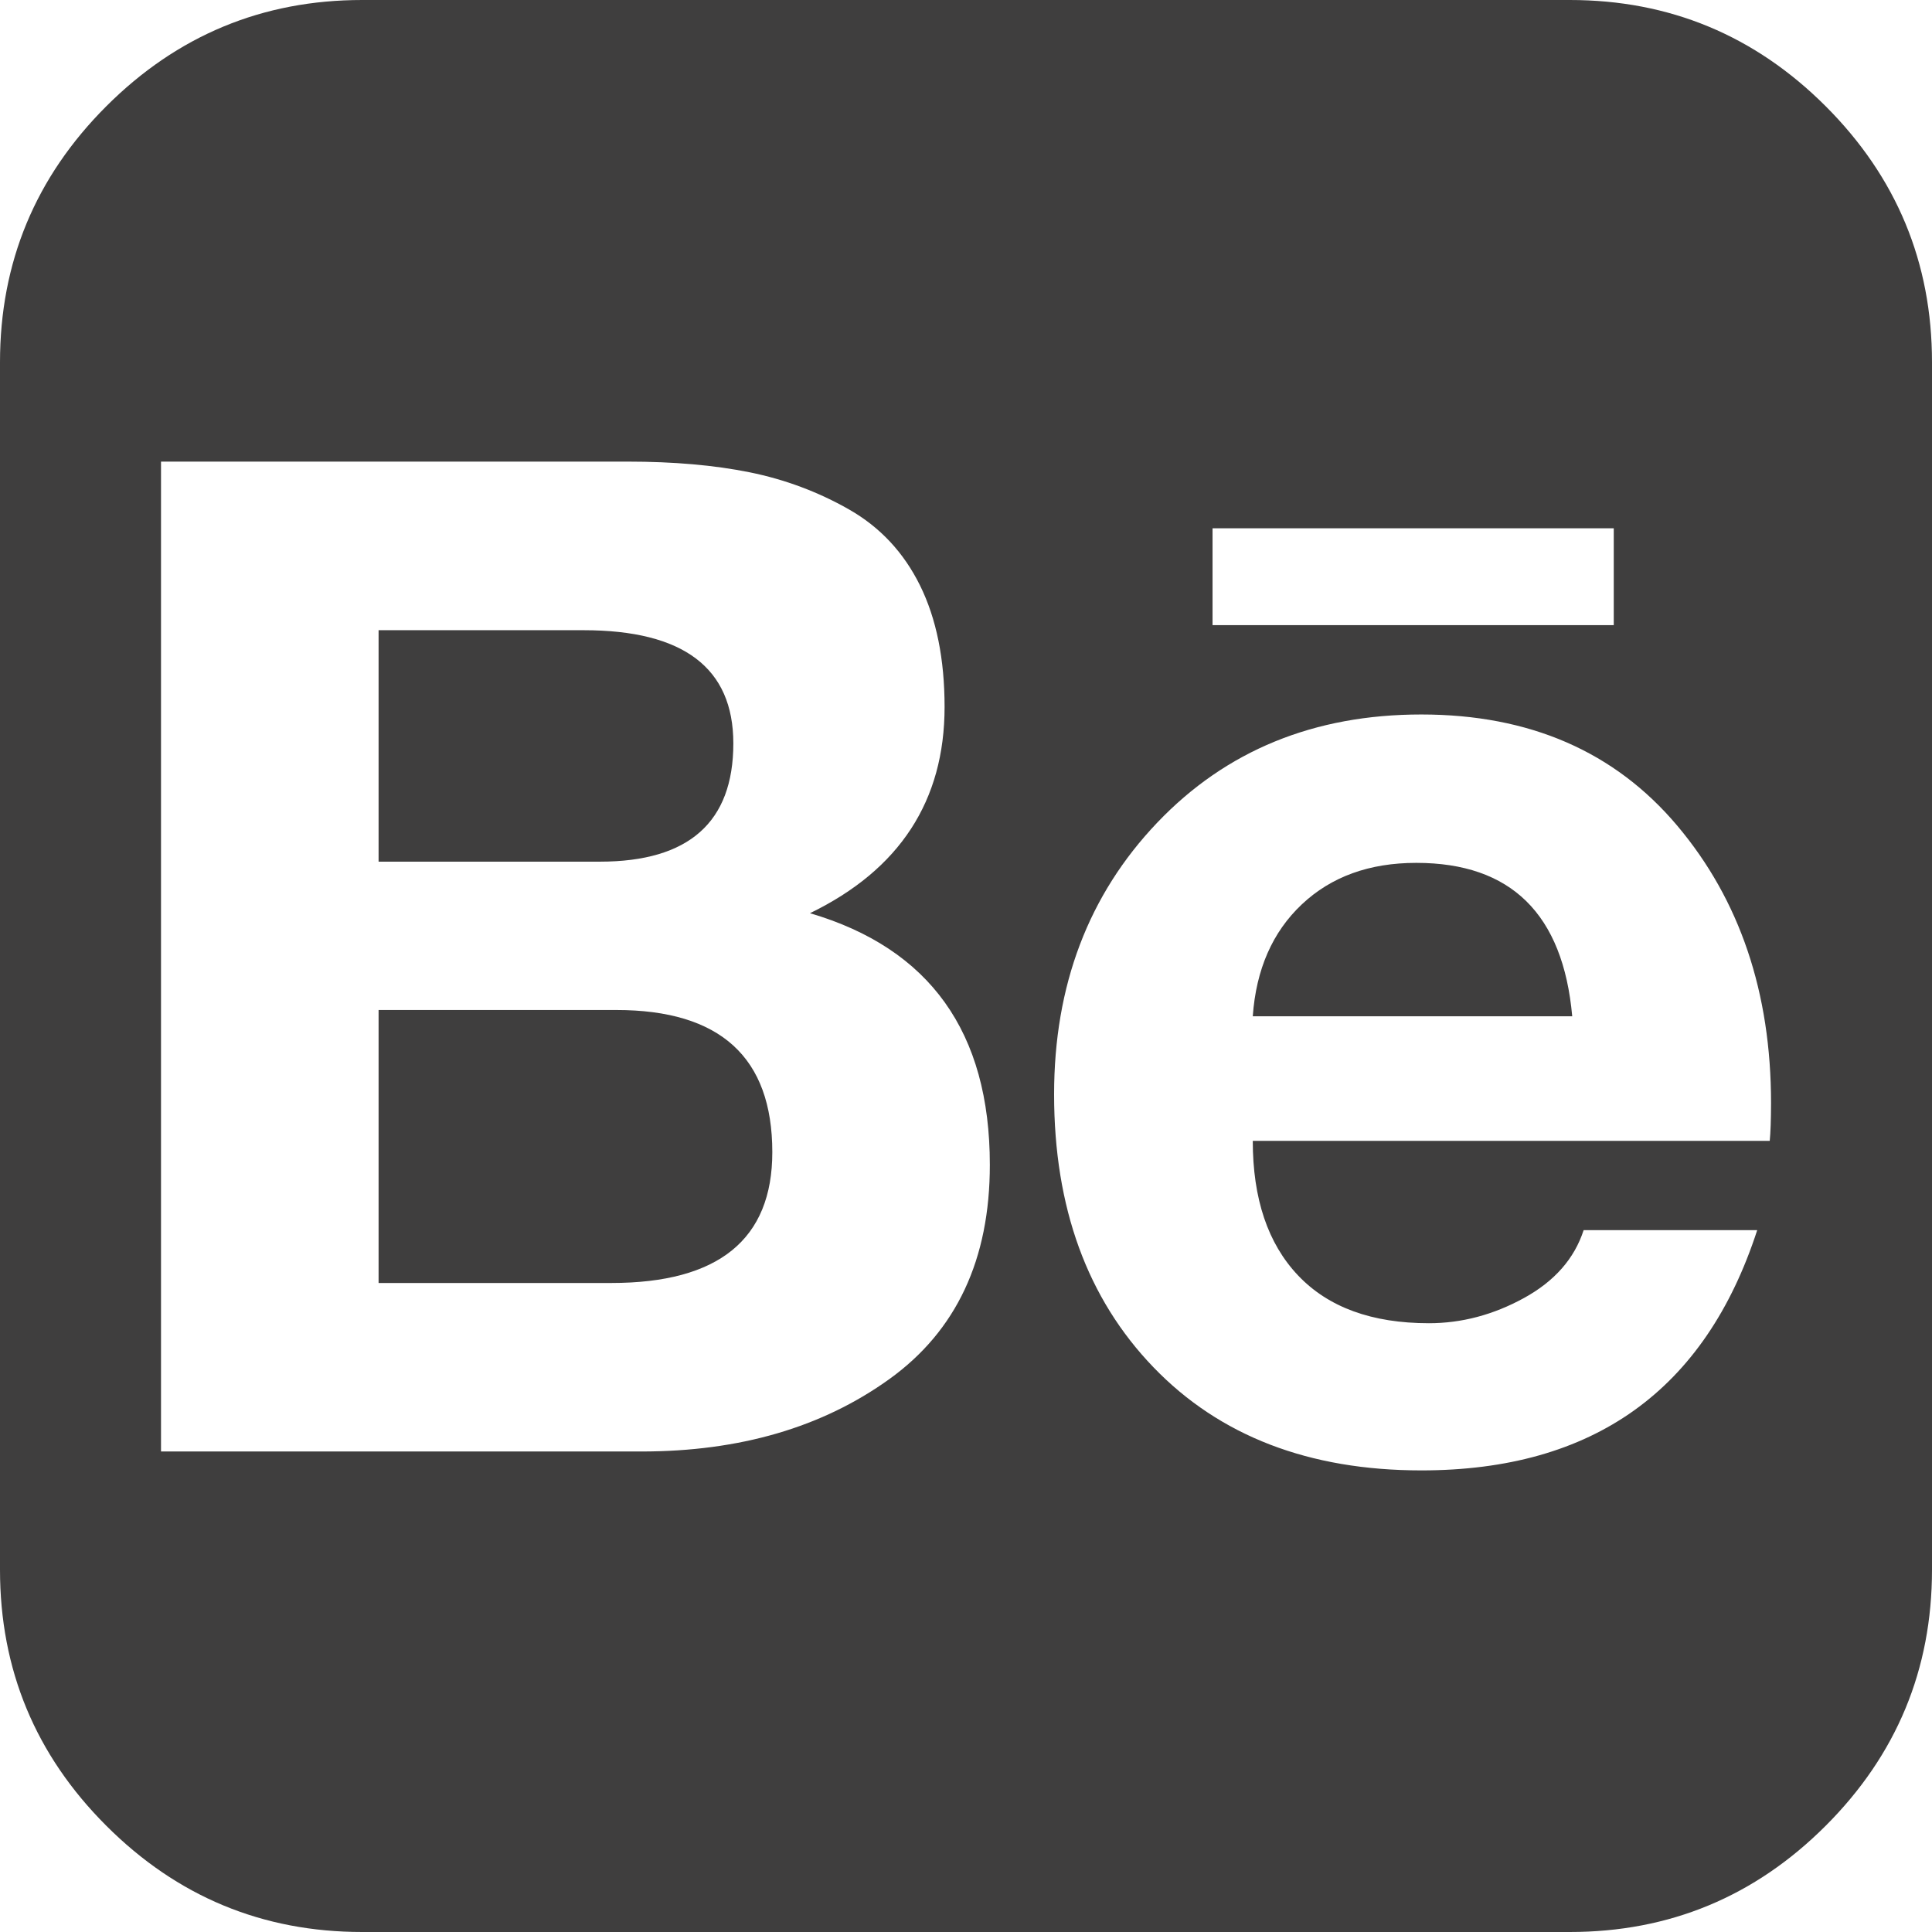
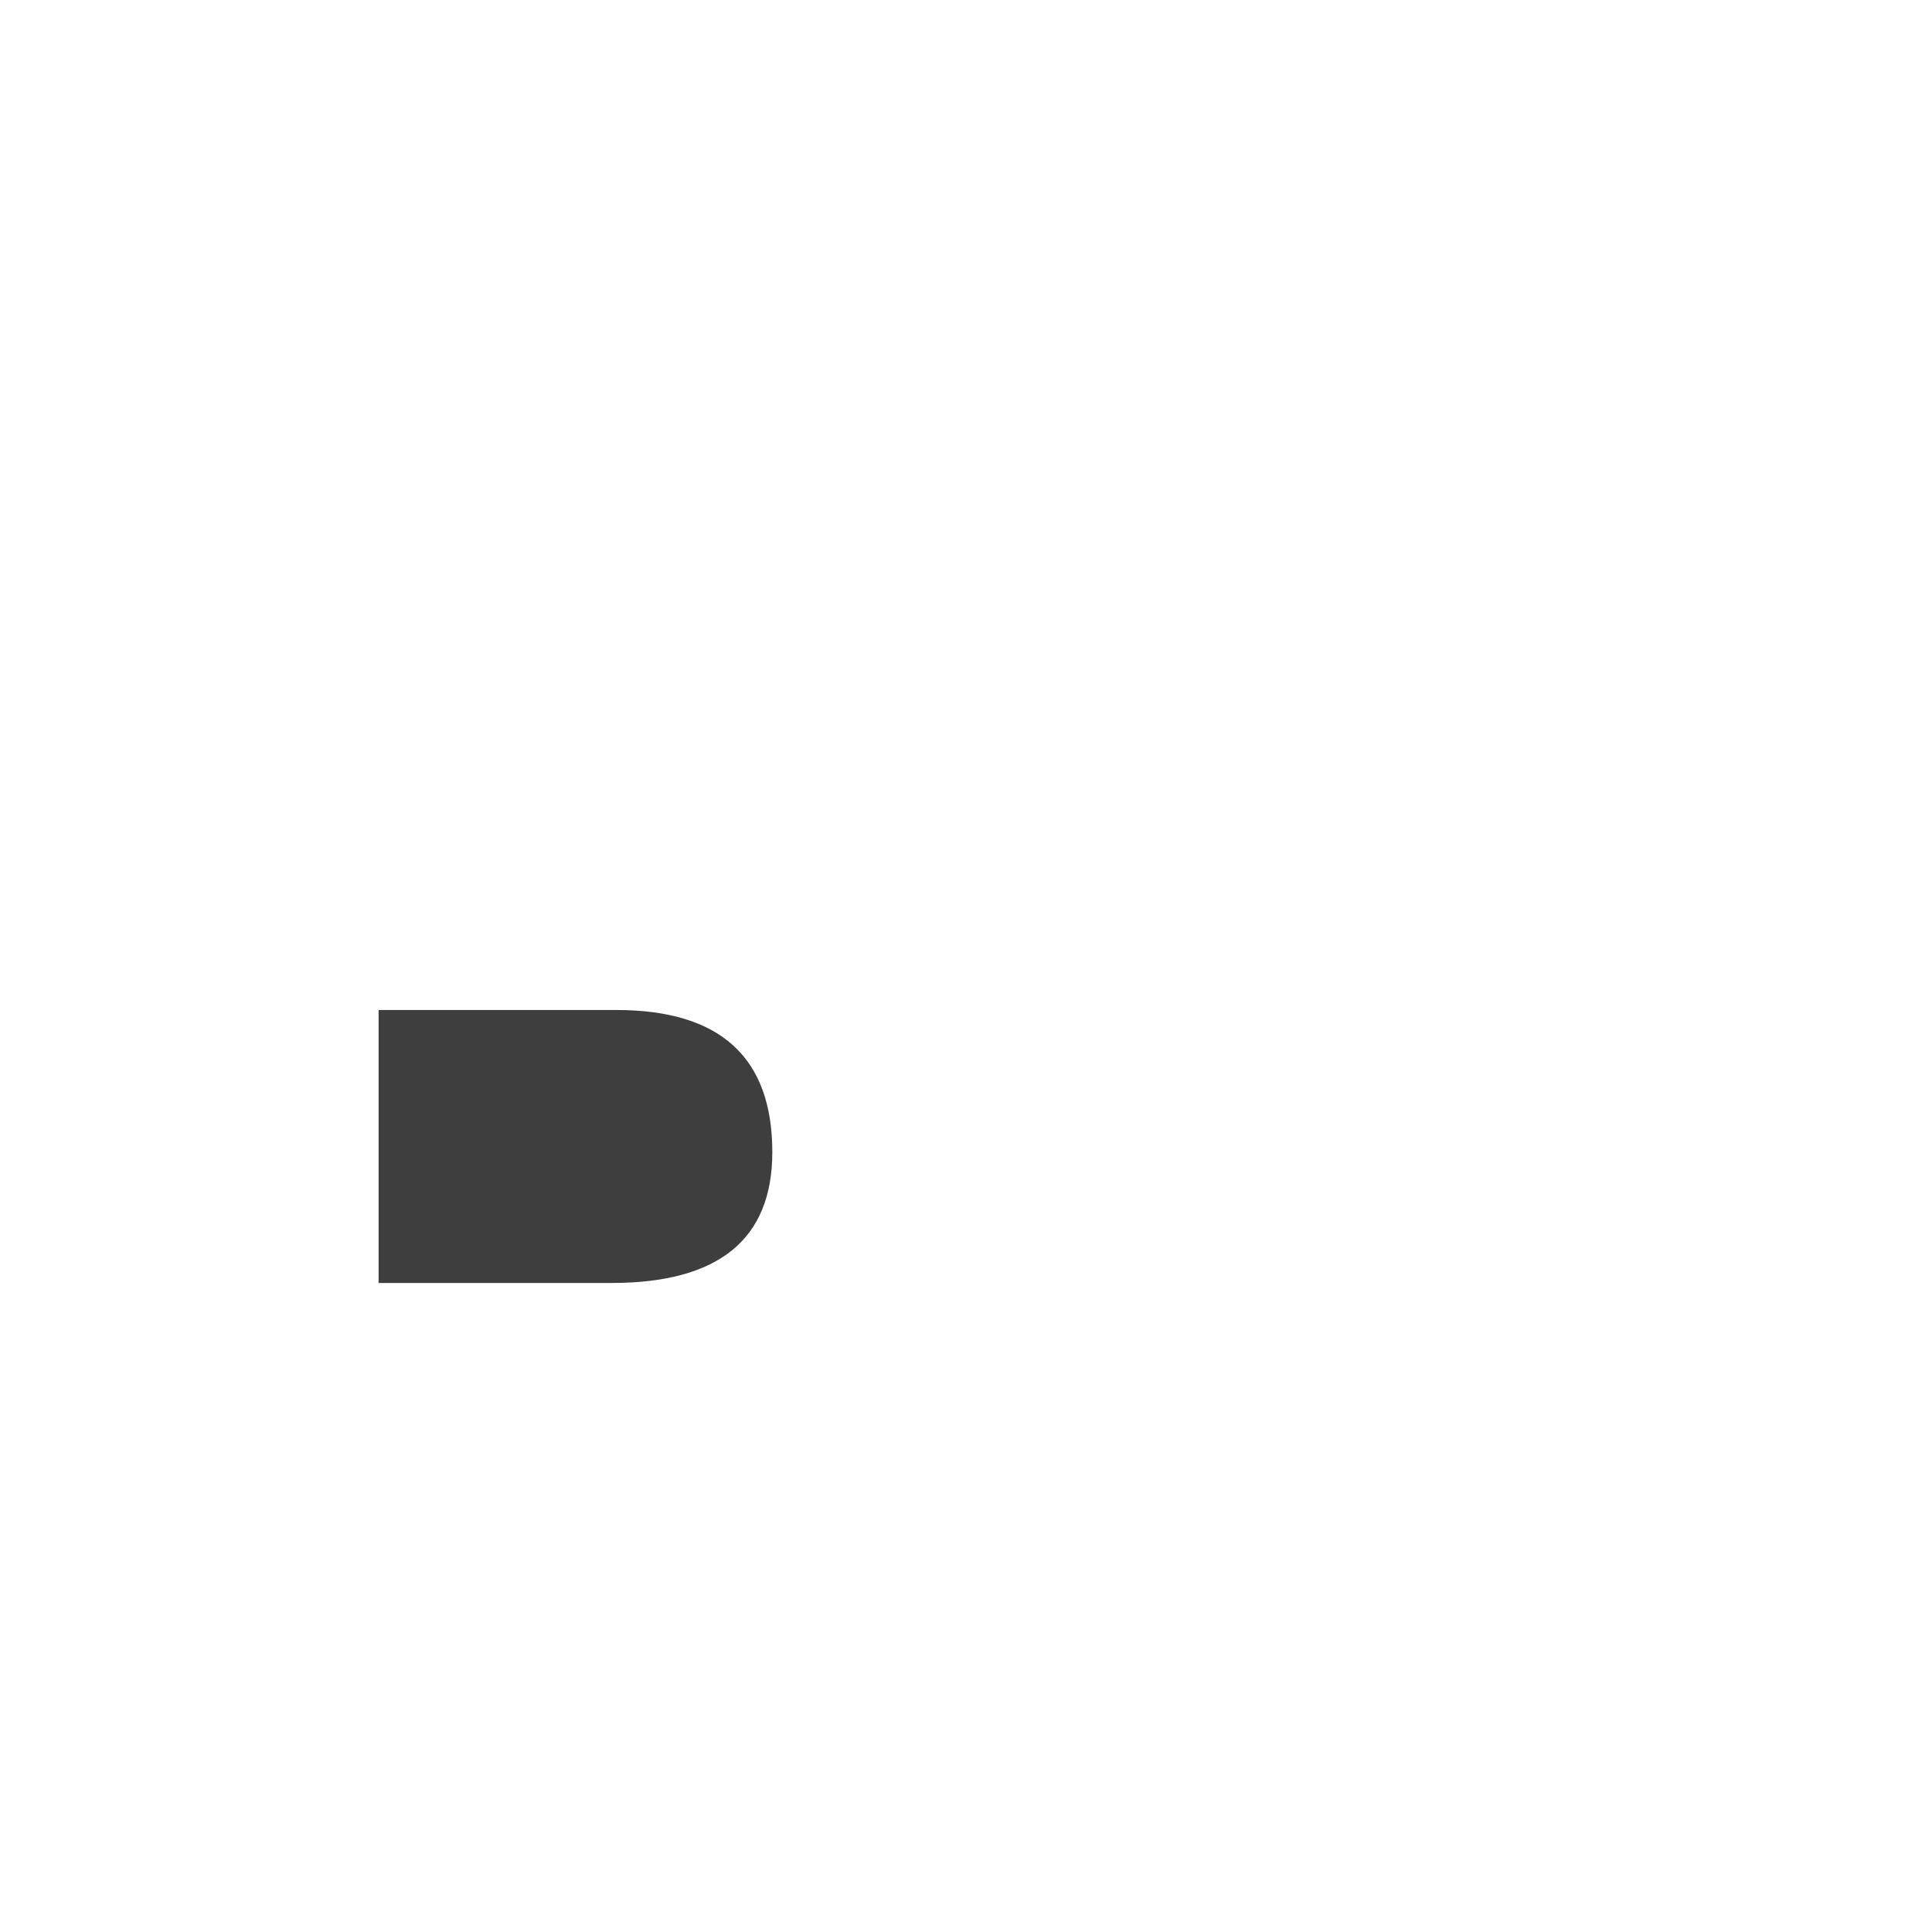
<svg xmlns="http://www.w3.org/2000/svg" version="1.1" x="0px" y="0px" width="39.958px" height="39.958px" viewBox="0 0 39.958 39.958" enable-background="new 0 0 39.958 39.958" xml:space="preserve">
  <defs>
</defs>
  <g>
-     <path fill="#3F3E3E" d="M15.167,15.375c0-1.561-1.032-2.341-3.096-2.341H7.83v4.787h4.579   C14.247,17.82,15.167,17.005,15.167,15.375z" />
    <path fill="#3F3E3E" d="M12.747,20.889H7.83v5.646h4.813c2.22,0,3.33-0.902,3.33-2.706C15.973,21.869,14.897,20.889,12.747,20.889z   " />
-     <path fill="#3F3E3E" d="M37.76,2.198C36.294,0.733,34.529,0,32.466,0H7.492C5.428,0,3.664,0.733,2.198,2.198   C0.732,3.664,0,5.428,0,7.492v24.974c0,2.064,0.732,3.829,2.198,5.294c1.465,1.465,3.23,2.198,5.294,2.198h24.974   c2.063,0,3.828-0.732,5.294-2.198c1.465-1.465,2.198-3.23,2.198-5.294V7.492C39.958,5.428,39.225,3.664,37.76,2.198z    M25.078,10.926h8.298v2.003h-8.298V10.926z M18.392,28.524c-1.388,0.998-3.096,1.496-5.125,1.496H3.33V9.547h9.651   c0.954,0,1.795,0.074,2.523,0.221c0.729,0.148,1.414,0.403,2.055,0.768s1.132,0.889,1.47,1.574   c0.338,0.686,0.507,1.522,0.507,2.511c0,1.942-0.928,3.365-2.784,4.266c2.48,0.729,3.72,2.463,3.72,5.203   C20.473,26.049,19.779,27.527,18.392,28.524z M36.602,23.595H25.91c0,1.197,0.312,2.125,0.937,2.784s1.526,0.988,2.706,0.988   c0.676,0,1.331-0.173,1.964-0.52c0.633-0.347,1.045-0.815,1.236-1.405h3.59c-1.076,3.312-3.391,4.969-6.946,4.969   c-2.324,0-4.171-0.711-5.541-2.133c-1.37-1.422-2.055-3.304-2.055-5.645c0-2.254,0.711-4.127,2.133-5.619   c1.422-1.491,3.243-2.237,5.463-2.237c2.237,0,4.002,0.768,5.294,2.302c1.292,1.535,1.938,3.447,1.938,5.736   C36.628,23.162,36.619,23.422,36.602,23.595z" />
-     <path fill="#3F3E3E" d="M29.292,17.846c-0.972,0-1.76,0.286-2.367,0.858c-0.607,0.572-0.946,1.344-1.015,2.315h6.607   C32.327,18.904,31.251,17.846,29.292,17.846z" />
  </g>
</svg>